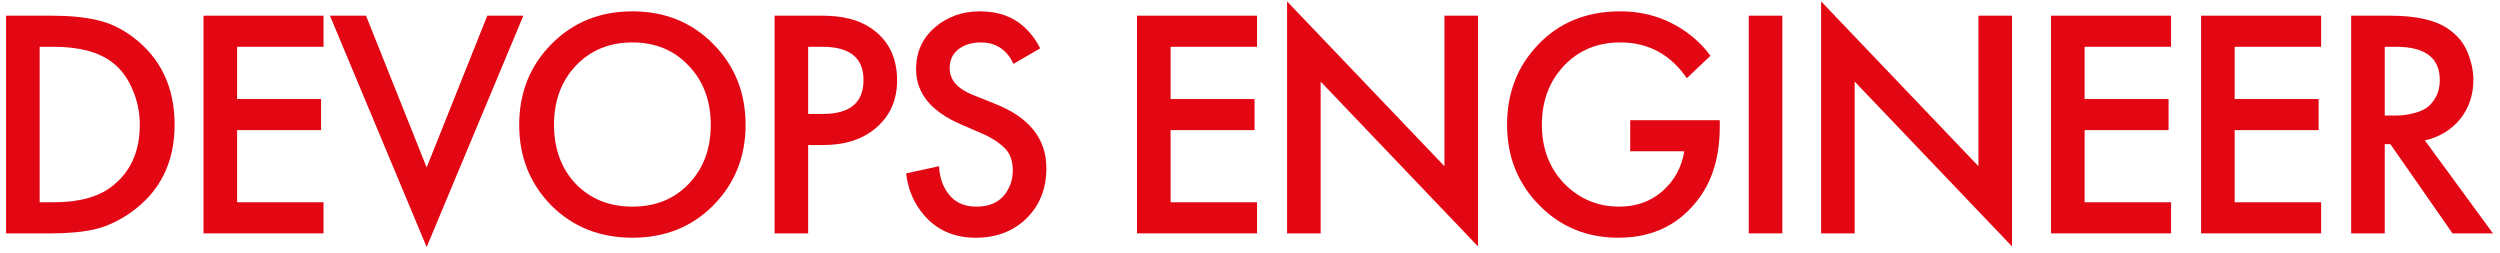
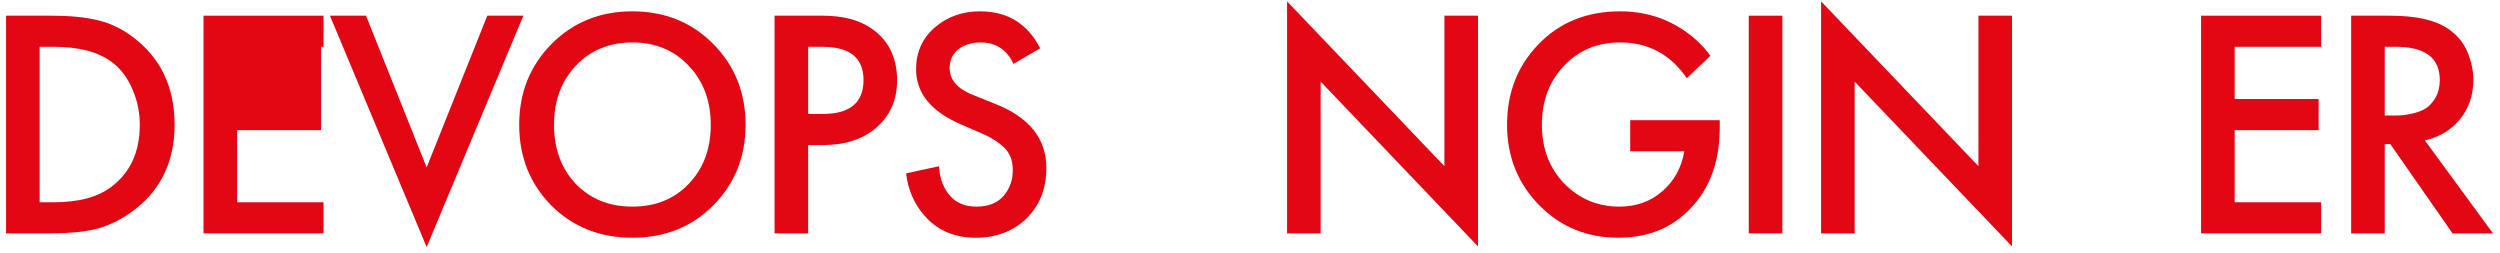
<svg xmlns="http://www.w3.org/2000/svg" width="346" height="35" viewBox="0 0 346 35" fill="none">
  <path d="M0.84 2.171H7.166C9.634 2.171 11.714 2.372 13.407 2.774C15.129 3.147 16.778 3.922 18.356 5.098C22.23 7.996 24.166 12.056 24.166 17.278C24.166 22.5 22.144 26.545 18.098 29.414C16.463 30.562 14.799 31.337 13.106 31.738C11.441 32.111 9.433 32.298 7.08 32.298H0.84V2.171ZM5.488 6.475V27.994H7.425C10.896 27.994 13.565 27.277 15.43 25.842C18.041 23.863 19.346 21.008 19.346 17.278C19.346 15.527 19.002 13.878 18.313 12.328C17.653 10.75 16.706 9.502 15.473 8.584C13.608 7.178 10.925 6.475 7.425 6.475H5.488Z" fill="#E30613" />
-   <path d="M44.778 2.171V6.475H32.814V13.706H44.434V18.009H32.814V27.994H44.778V32.298H28.166V2.171H44.778Z" fill="#E30613" />
+   <path d="M44.778 2.171V6.475H32.814H44.434V18.009H32.814V27.994H44.778V32.298H28.166V2.171H44.778Z" fill="#E30613" />
  <path d="M45.664 2.171H50.656L59.049 23.174L67.441 2.171H72.433L59.049 34.192L45.664 2.171Z" fill="#E30613" />
  <path d="M76.333 6.088C79.317 3.075 83.047 1.569 87.523 1.569C91.999 1.569 95.729 3.075 98.713 6.088C101.697 9.101 103.189 12.831 103.189 17.278C103.189 21.696 101.697 25.412 98.713 28.425C95.758 31.409 92.028 32.901 87.523 32.901C83.018 32.901 79.274 31.409 76.29 28.425C73.335 25.412 71.857 21.696 71.857 17.278C71.857 12.831 73.349 9.101 76.333 6.088ZM79.69 25.455C81.727 27.549 84.338 28.597 87.523 28.597C90.708 28.597 93.305 27.549 95.313 25.455C97.35 23.332 98.369 20.606 98.369 17.278C98.369 13.95 97.35 11.224 95.313 9.101C93.305 6.949 90.708 5.873 87.523 5.873C84.338 5.873 81.727 6.949 79.69 9.101C77.682 11.224 76.677 13.95 76.677 17.278C76.677 20.606 77.682 23.332 79.69 25.455Z" fill="#E30613" />
  <path d="M107.201 2.171H113.829C116.554 2.171 118.749 2.717 120.413 3.807C122.91 5.442 124.158 7.881 124.158 11.123C124.158 13.849 123.182 16.044 121.231 17.708C119.395 19.286 116.942 20.075 113.872 20.075H111.849V32.298H107.201V2.171ZM111.849 6.475V15.771H113.872C117.63 15.771 119.51 14.208 119.51 11.08C119.51 8.01 117.616 6.475 113.829 6.475H111.849Z" fill="#E30613" />
  <path d="M143.957 6.69L140.256 8.842C139.94 8.096 139.481 7.465 138.879 6.949C138.047 6.231 136.999 5.873 135.737 5.873C134.503 5.873 133.47 6.188 132.638 6.819C131.835 7.451 131.433 8.326 131.433 9.445C131.433 11.052 132.509 12.285 134.661 13.146L137.674 14.351C142.437 16.216 144.818 19.186 144.818 23.26C144.818 26.101 143.9 28.425 142.064 30.232C140.227 32.011 137.889 32.901 135.048 32.901C132.093 32.901 129.726 31.882 127.947 29.845C126.513 28.209 125.666 26.258 125.408 23.992L129.97 23.002C130.027 24.494 130.458 25.771 131.261 26.832C132.15 28.009 133.442 28.597 135.134 28.597C136.77 28.597 138.018 28.109 138.879 27.133C139.74 26.129 140.17 24.939 140.17 23.561C140.17 22.213 139.768 21.166 138.965 20.419C138.161 19.645 137.114 18.985 135.823 18.44L132.94 17.192C128.837 15.413 126.785 12.873 126.785 9.574C126.785 7.221 127.646 5.299 129.367 3.807C131.089 2.315 133.169 1.569 135.608 1.569C138.075 1.569 140.084 2.257 141.633 3.635C142.58 4.467 143.355 5.485 143.957 6.69Z" fill="#E30613" />
-   <path d="M173.975 2.171V6.475H162.01V13.706H173.63V18.009H162.01V27.994H173.975V32.298H157.362V2.171H173.975Z" fill="#E30613" />
  <path d="M182.779 32.298H178.131V0.192L199.908 23.002V2.171H204.556V34.106L182.779 11.295V32.298Z" fill="#E30613" />
  <path d="M225.62 20.936V16.632H238.015V17.579C238.015 21.452 237.111 24.666 235.303 27.22C232.606 31.007 228.833 32.901 223.984 32.901C219.681 32.901 216.065 31.437 213.139 28.511C210.097 25.469 208.577 21.725 208.577 17.278C208.577 12.859 210.011 9.158 212.881 6.174C215.807 3.104 219.594 1.569 224.243 1.569C227.657 1.569 230.713 2.53 233.41 4.452C234.758 5.428 235.863 6.518 236.724 7.723L233.453 10.822C231.186 7.522 228.116 5.873 224.243 5.873C221.086 5.873 218.49 6.949 216.453 9.101C214.416 11.252 213.397 13.978 213.397 17.278C213.397 20.549 214.43 23.26 216.496 25.412C218.59 27.535 221.129 28.597 224.113 28.597C226.466 28.597 228.46 27.879 230.096 26.445C231.731 25.01 232.735 23.174 233.108 20.936H225.62Z" fill="#E30613" />
  <path d="M242.029 2.171H246.677V32.298H242.029V2.171Z" fill="#E30613" />
  <path d="M256.687 32.298H252.039V0.192L273.816 23.002V2.171H278.464V34.106L256.687 11.295V32.298Z" fill="#E30613" />
-   <path d="M300.474 2.171V6.475H288.51V13.706H300.13V18.009H288.51V27.994H300.474V32.298H283.862V2.171H300.474Z" fill="#E30613" />
  <path d="M321.243 2.171V6.475H309.279V13.706H320.899V18.009H309.279V27.994H321.243V32.298H304.631V2.171H321.243Z" fill="#E30613" />
  <path d="M325.4 2.171H330.78C334.337 2.171 336.992 2.76 338.742 3.936C340.033 4.797 340.951 5.887 341.496 7.207C342.041 8.527 342.314 9.803 342.314 11.037C342.314 13.16 341.697 14.982 340.463 16.503C339.229 17.995 337.608 18.971 335.6 19.43L345.025 32.298H339.43L330.823 19.946H330.048V32.298H325.4V2.171ZM330.048 6.475V15.987H331.468C331.87 15.987 332.243 15.972 332.587 15.944C332.96 15.915 333.477 15.814 334.137 15.642C334.825 15.47 335.399 15.226 335.858 14.911C336.317 14.595 336.733 14.107 337.106 13.447C337.479 12.787 337.666 11.998 337.666 11.08C337.666 8.01 335.643 6.475 331.597 6.475H330.048Z" fill="#E30613" />
</svg>